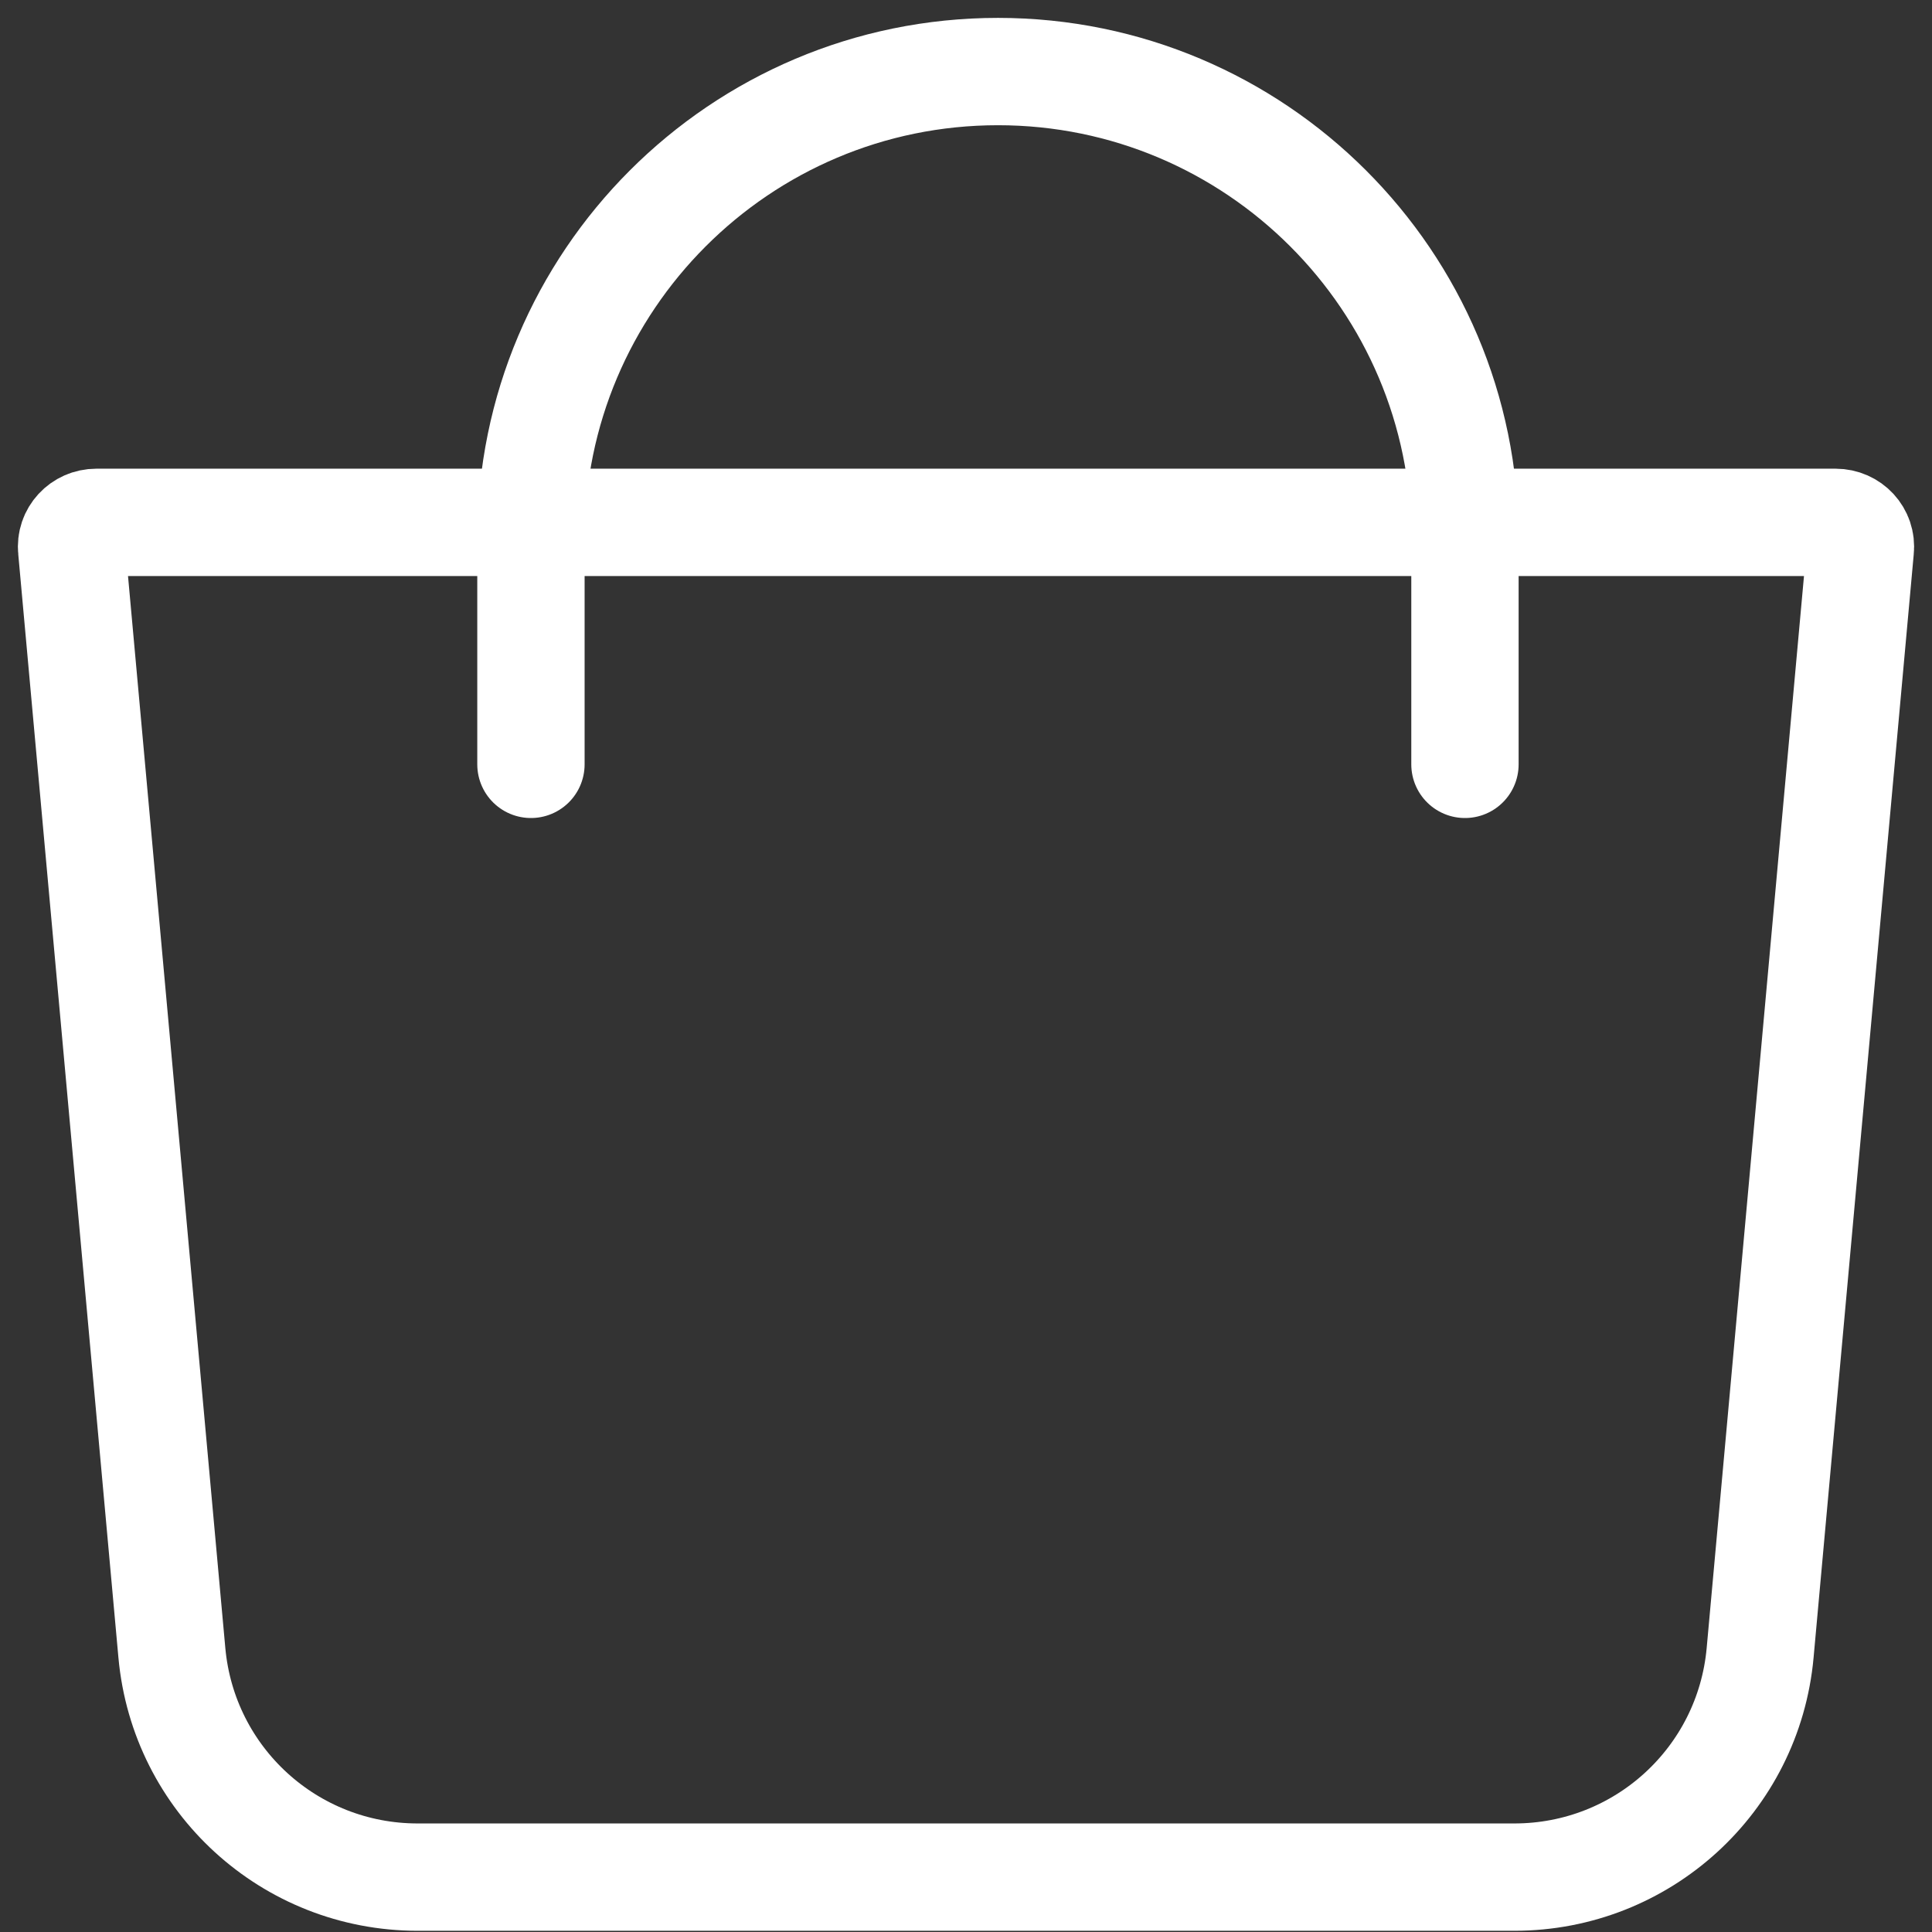
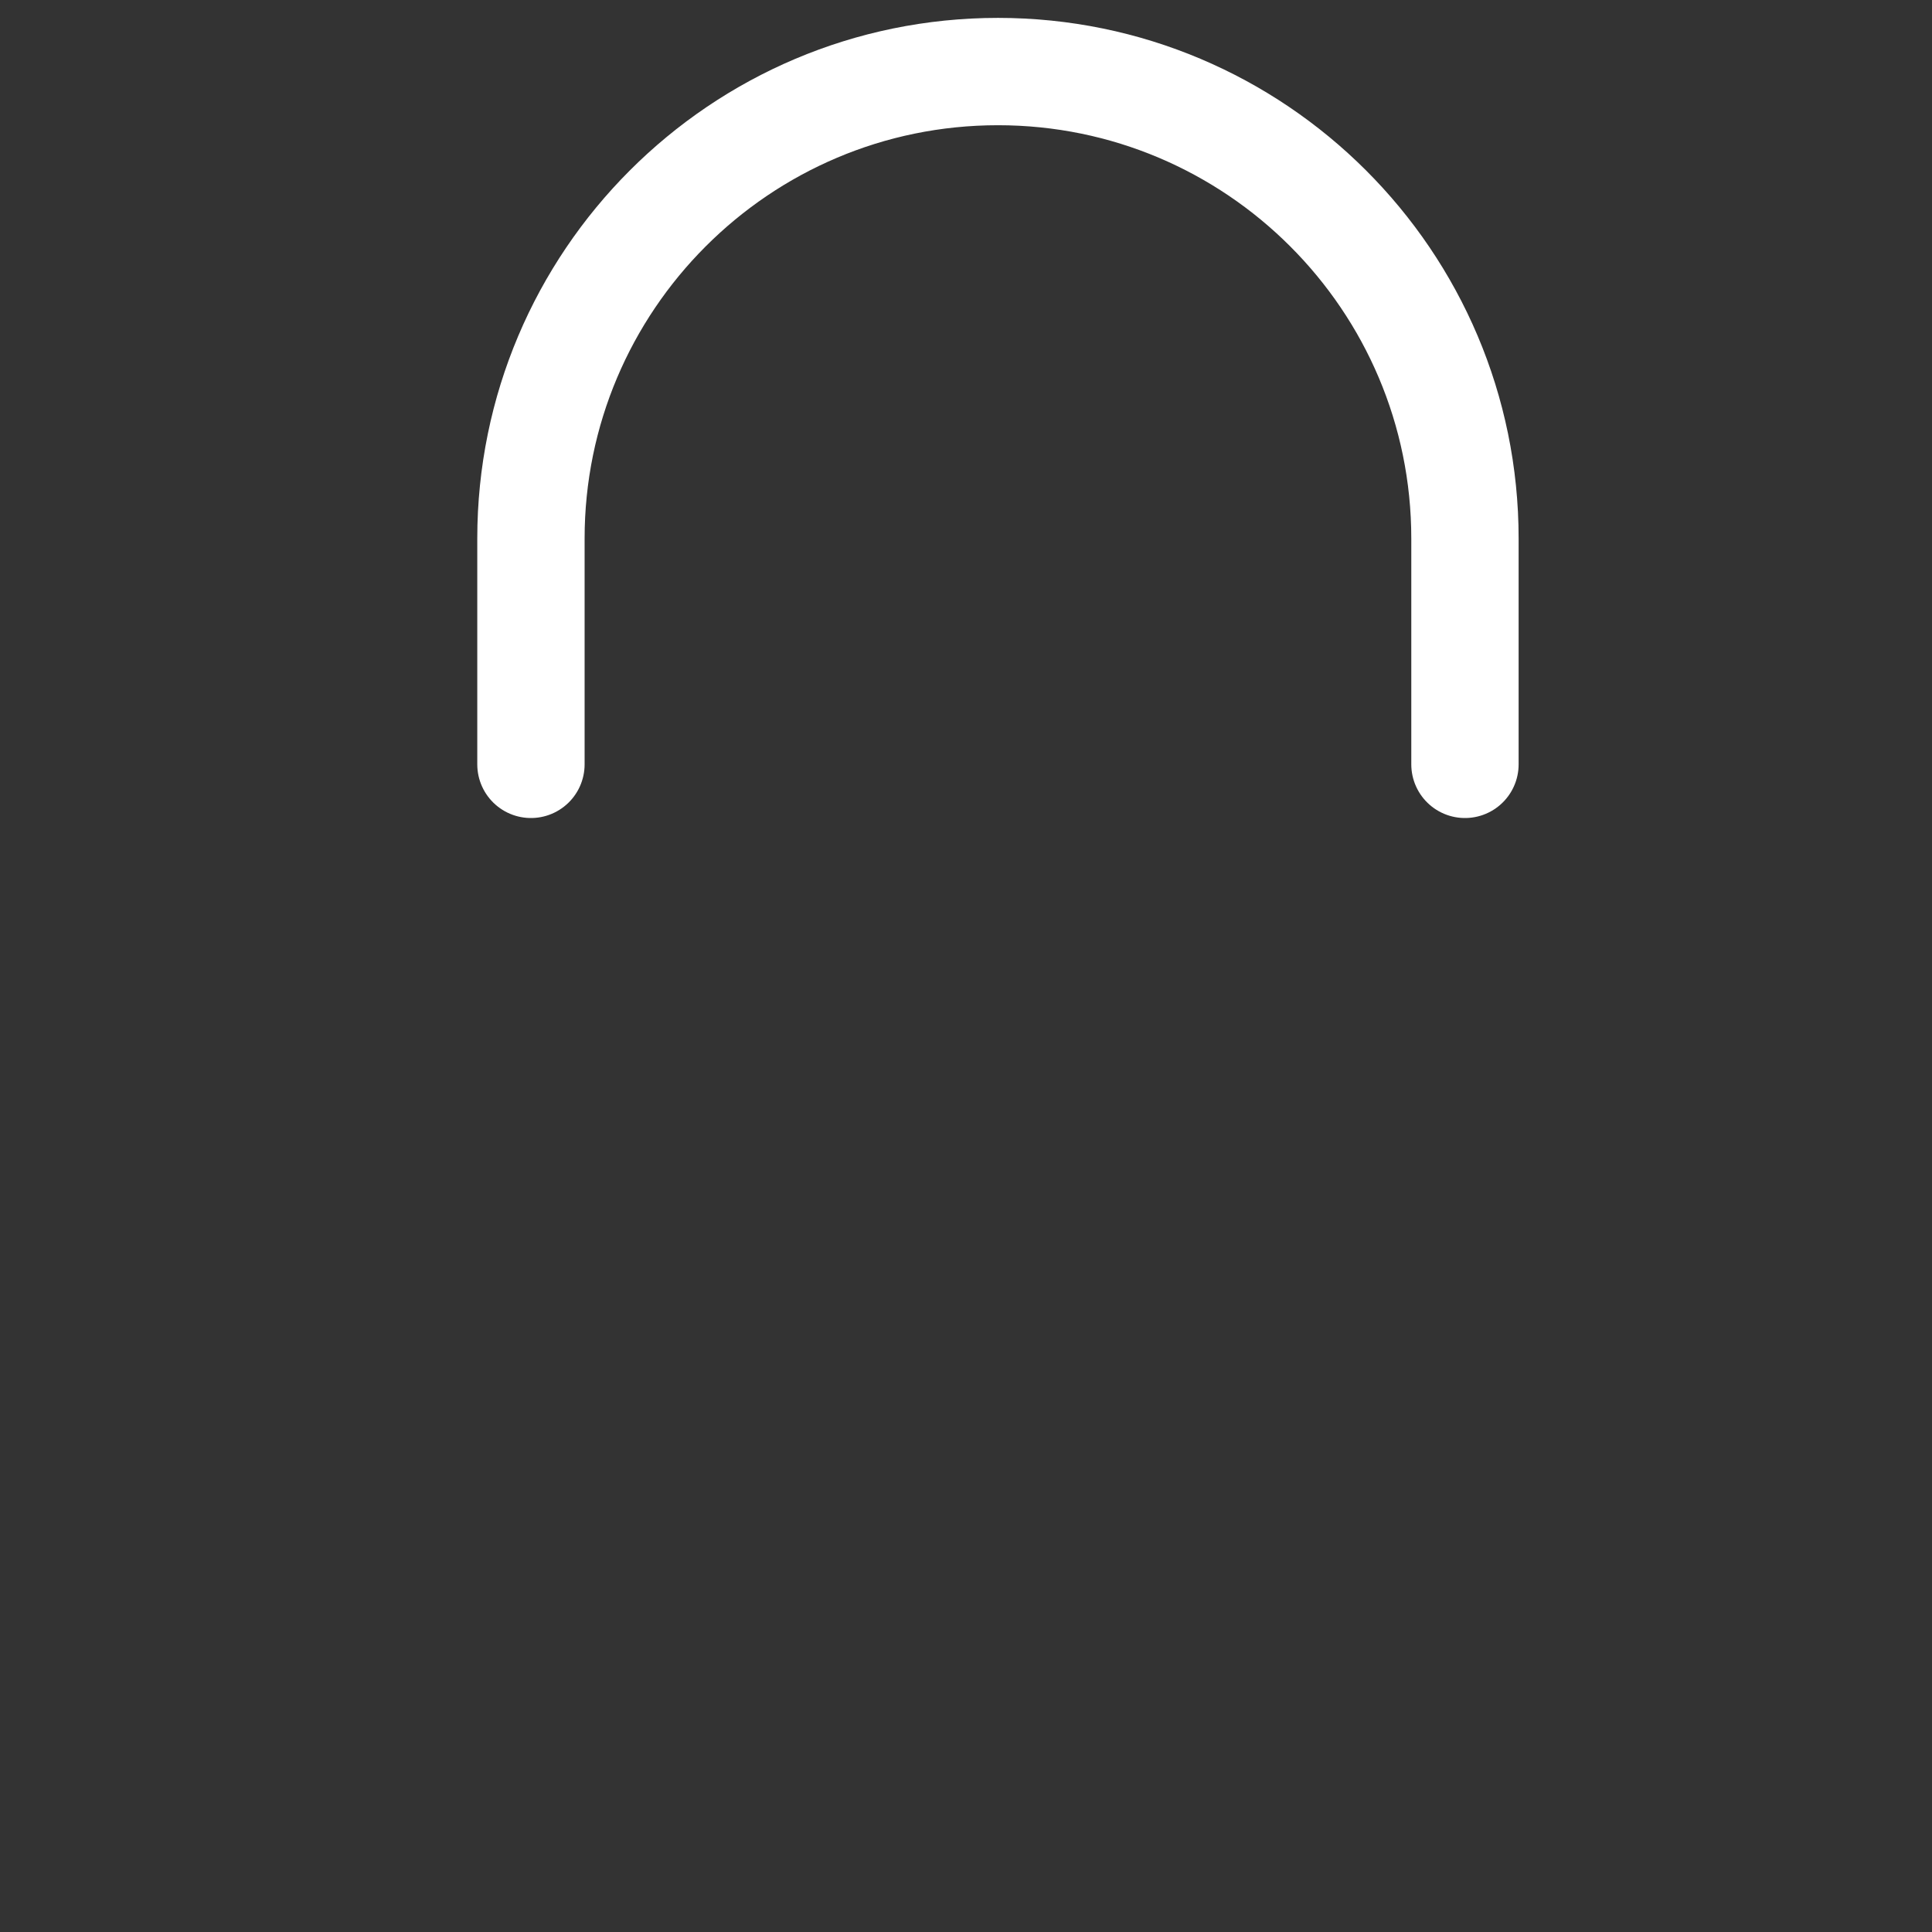
<svg xmlns="http://www.w3.org/2000/svg" width="27" height="27" viewBox="0 0 27 27" fill="none">
  <rect x="0" y="0" width="27" height="27" fill="#333333" stroke="none" />
-   <path d="M21.163 26.233H5.837C4.05 26.233 2.564 24.876 2.402 23.099L1.002 7.677C0.98 7.472 1.142 7.3 1.347 7.3H25.653C25.858 7.3 26.02 7.472 25.998 7.677L24.598 23.099C24.436 24.876 22.95 26.233 21.163 26.233Z" stroke="white" stroke-width="1.5" stroke-miterlimit="10" stroke-linecap="round" />
  <path d="M7.42 10.682V7.526C7.42 3.929 10.339 1 13.947 1C17.544 1 20.473 3.919 20.473 7.526V10.682" stroke="white" stroke-width="1.5" stroke-miterlimit="10" stroke-linecap="round" />
</svg>